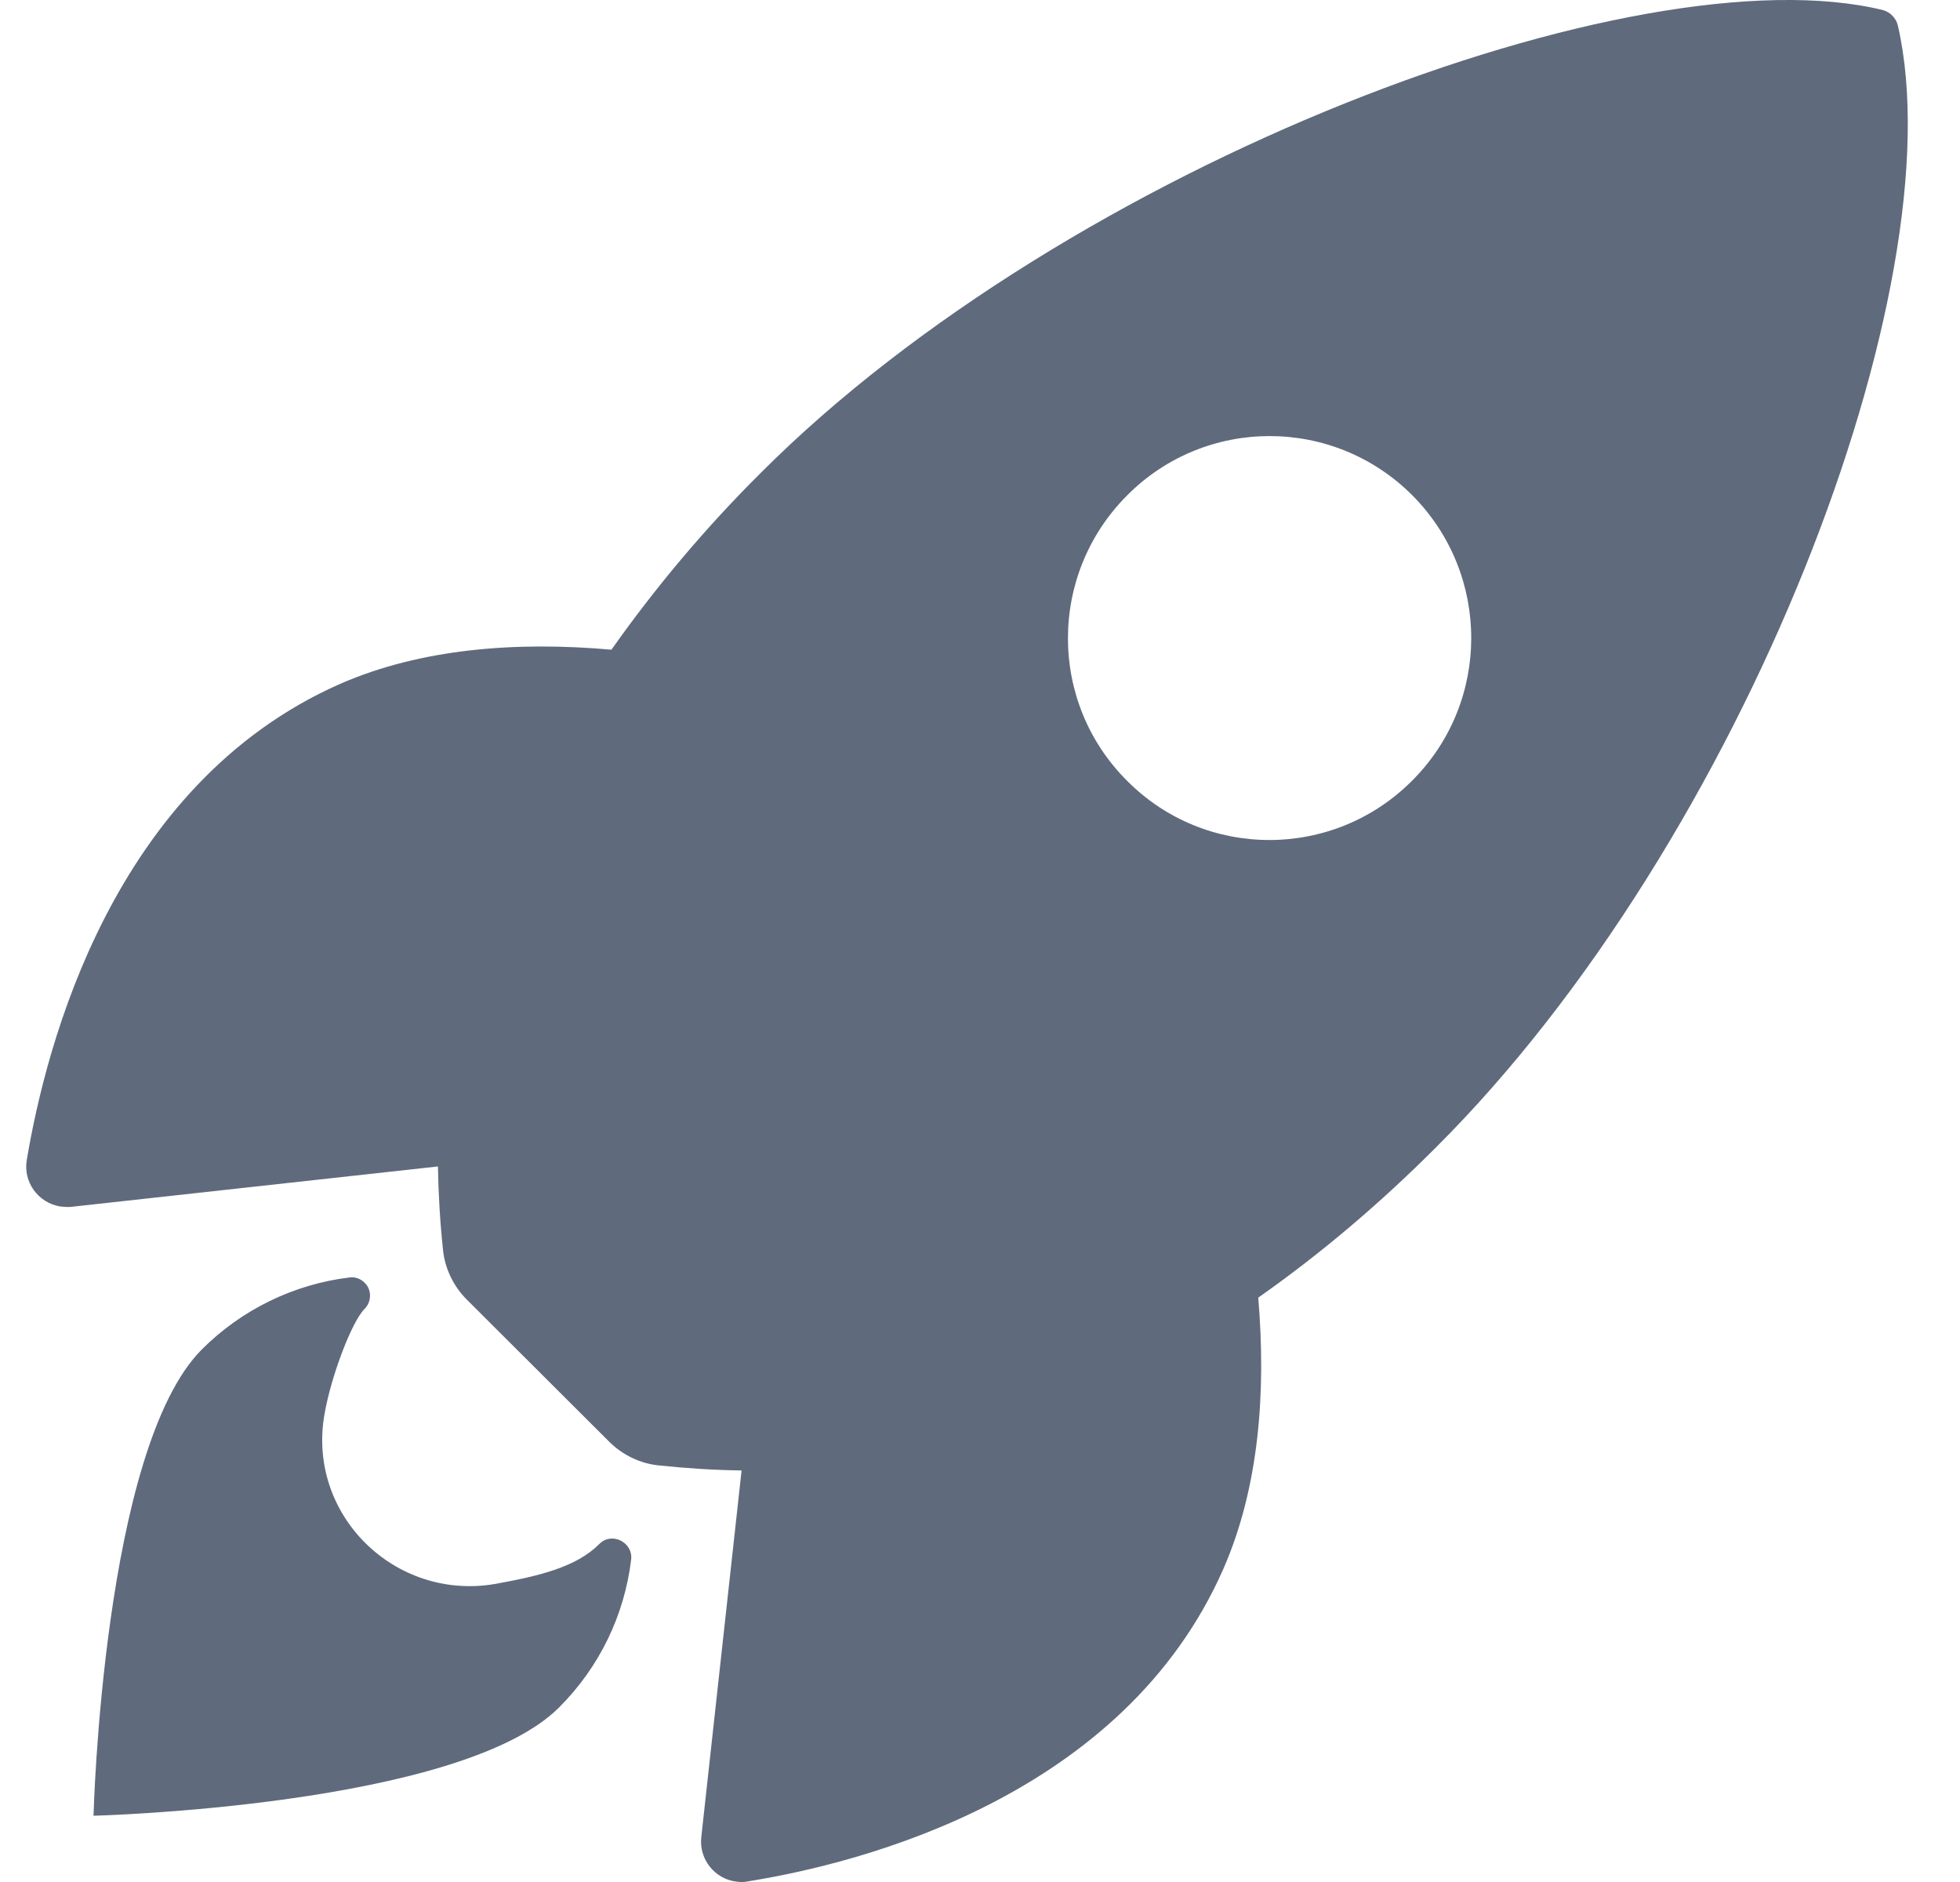
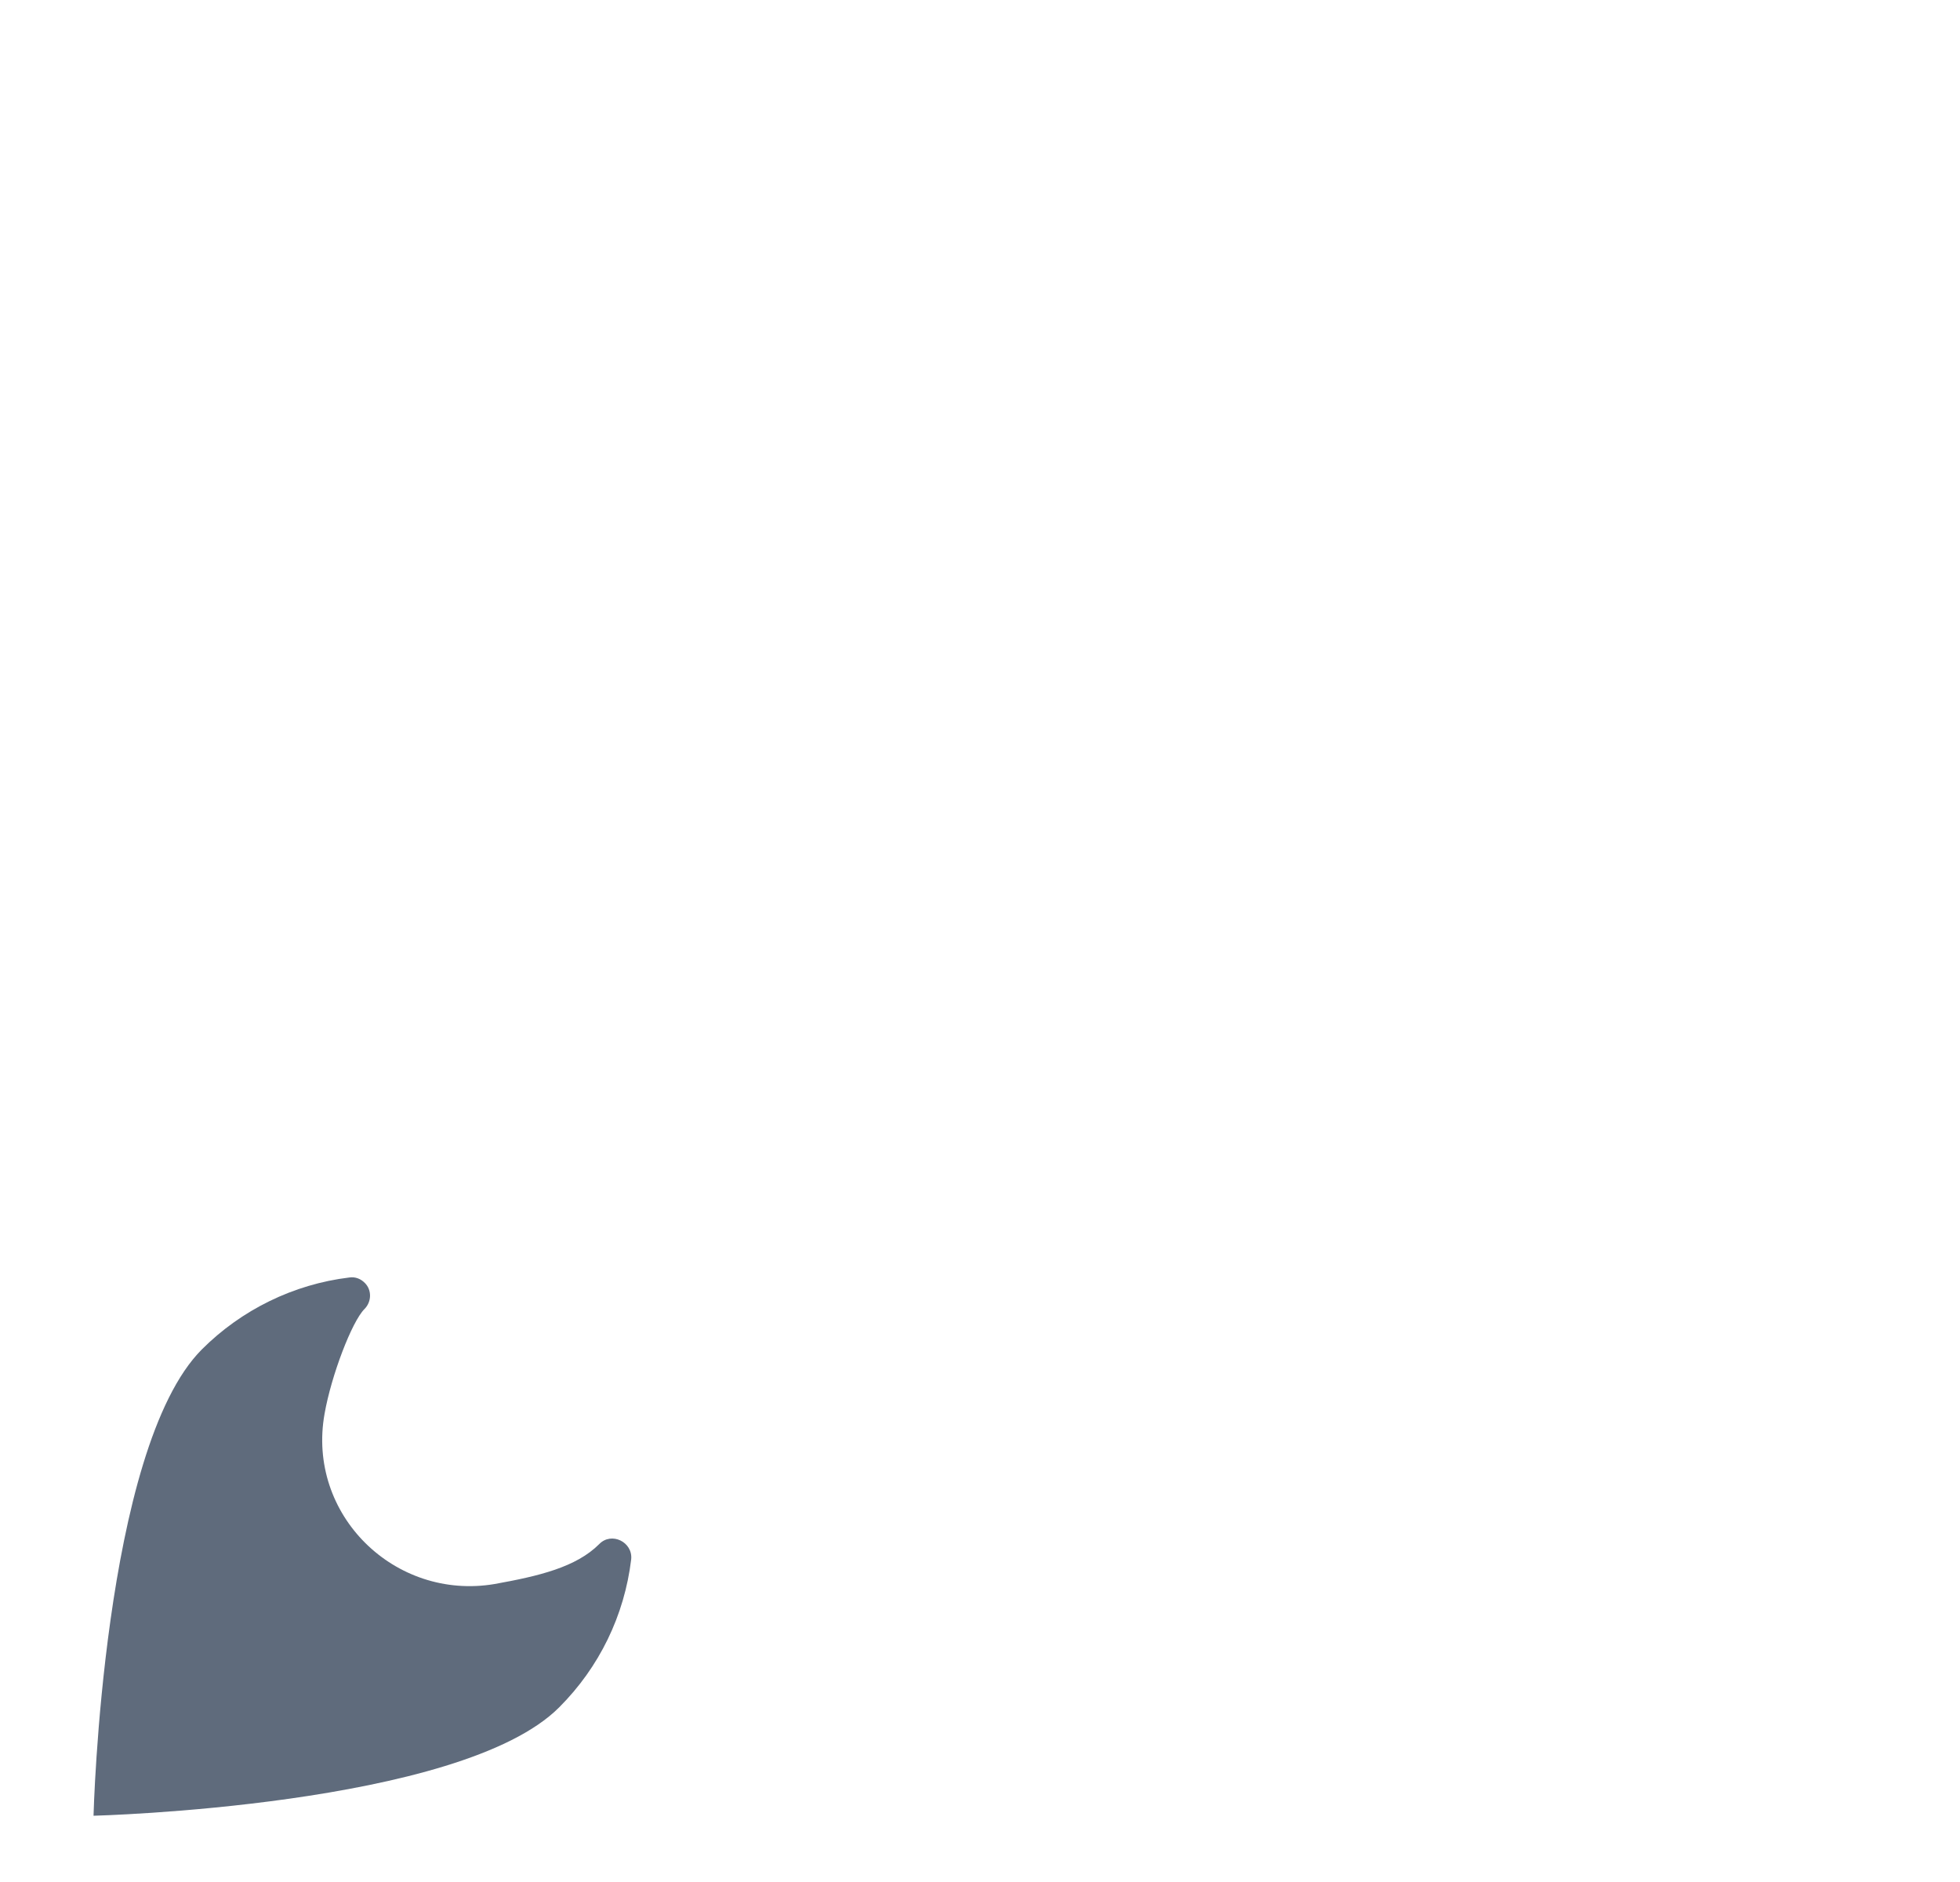
<svg xmlns="http://www.w3.org/2000/svg" width="25" height="24" viewBox="0 0 25 24" fill="none">
-   <path d="M24.208 0.328C24.186 0.231 24.111 0.156 24.02 0.129C20.881 -0.638 13.633 2.097 9.706 6.028C9.004 6.725 8.367 7.481 7.799 8.285C6.588 8.178 5.377 8.269 4.343 8.719C1.429 10.001 0.583 13.352 0.342 14.79C0.293 15.068 0.481 15.336 0.765 15.385C0.813 15.39 0.861 15.395 0.909 15.39L5.586 14.875C5.592 15.229 5.613 15.583 5.65 15.932C5.672 16.173 5.784 16.404 5.956 16.575L7.767 18.382C7.938 18.554 8.168 18.666 8.409 18.688C8.758 18.725 9.106 18.747 9.459 18.752L8.945 23.428C8.913 23.712 9.122 23.97 9.406 23.997C9.454 24.002 9.502 24.002 9.545 23.991C10.981 23.761 14.334 22.913 15.609 19.996C16.059 18.961 16.151 17.755 16.049 16.548C16.858 15.98 17.613 15.336 18.309 14.639C22.247 10.72 24.963 3.625 24.208 0.328ZM18.009 9.958C17.008 10.961 15.379 10.966 14.377 9.958C13.37 8.955 13.37 7.325 14.377 6.317C15.379 5.309 17.008 5.309 18.015 6.317C19.017 7.325 19.017 8.955 18.009 9.958Z" fill="#5F6B7C" />
  <path d="M7.643 19.691C7.349 19.985 6.877 20.098 6.309 20.2C5.034 20.415 3.909 19.315 4.14 18.028C4.226 17.54 4.488 16.854 4.649 16.693C4.74 16.602 4.745 16.452 4.654 16.361C4.601 16.307 4.531 16.28 4.456 16.291C3.743 16.377 3.079 16.704 2.575 17.208C1.311 18.473 1.193 23.155 1.193 23.155C1.193 23.155 5.876 23.037 7.134 21.771C7.643 21.262 7.965 20.602 8.051 19.884C8.072 19.664 7.799 19.53 7.643 19.691Z" fill="#5F6B7C" />
</svg>